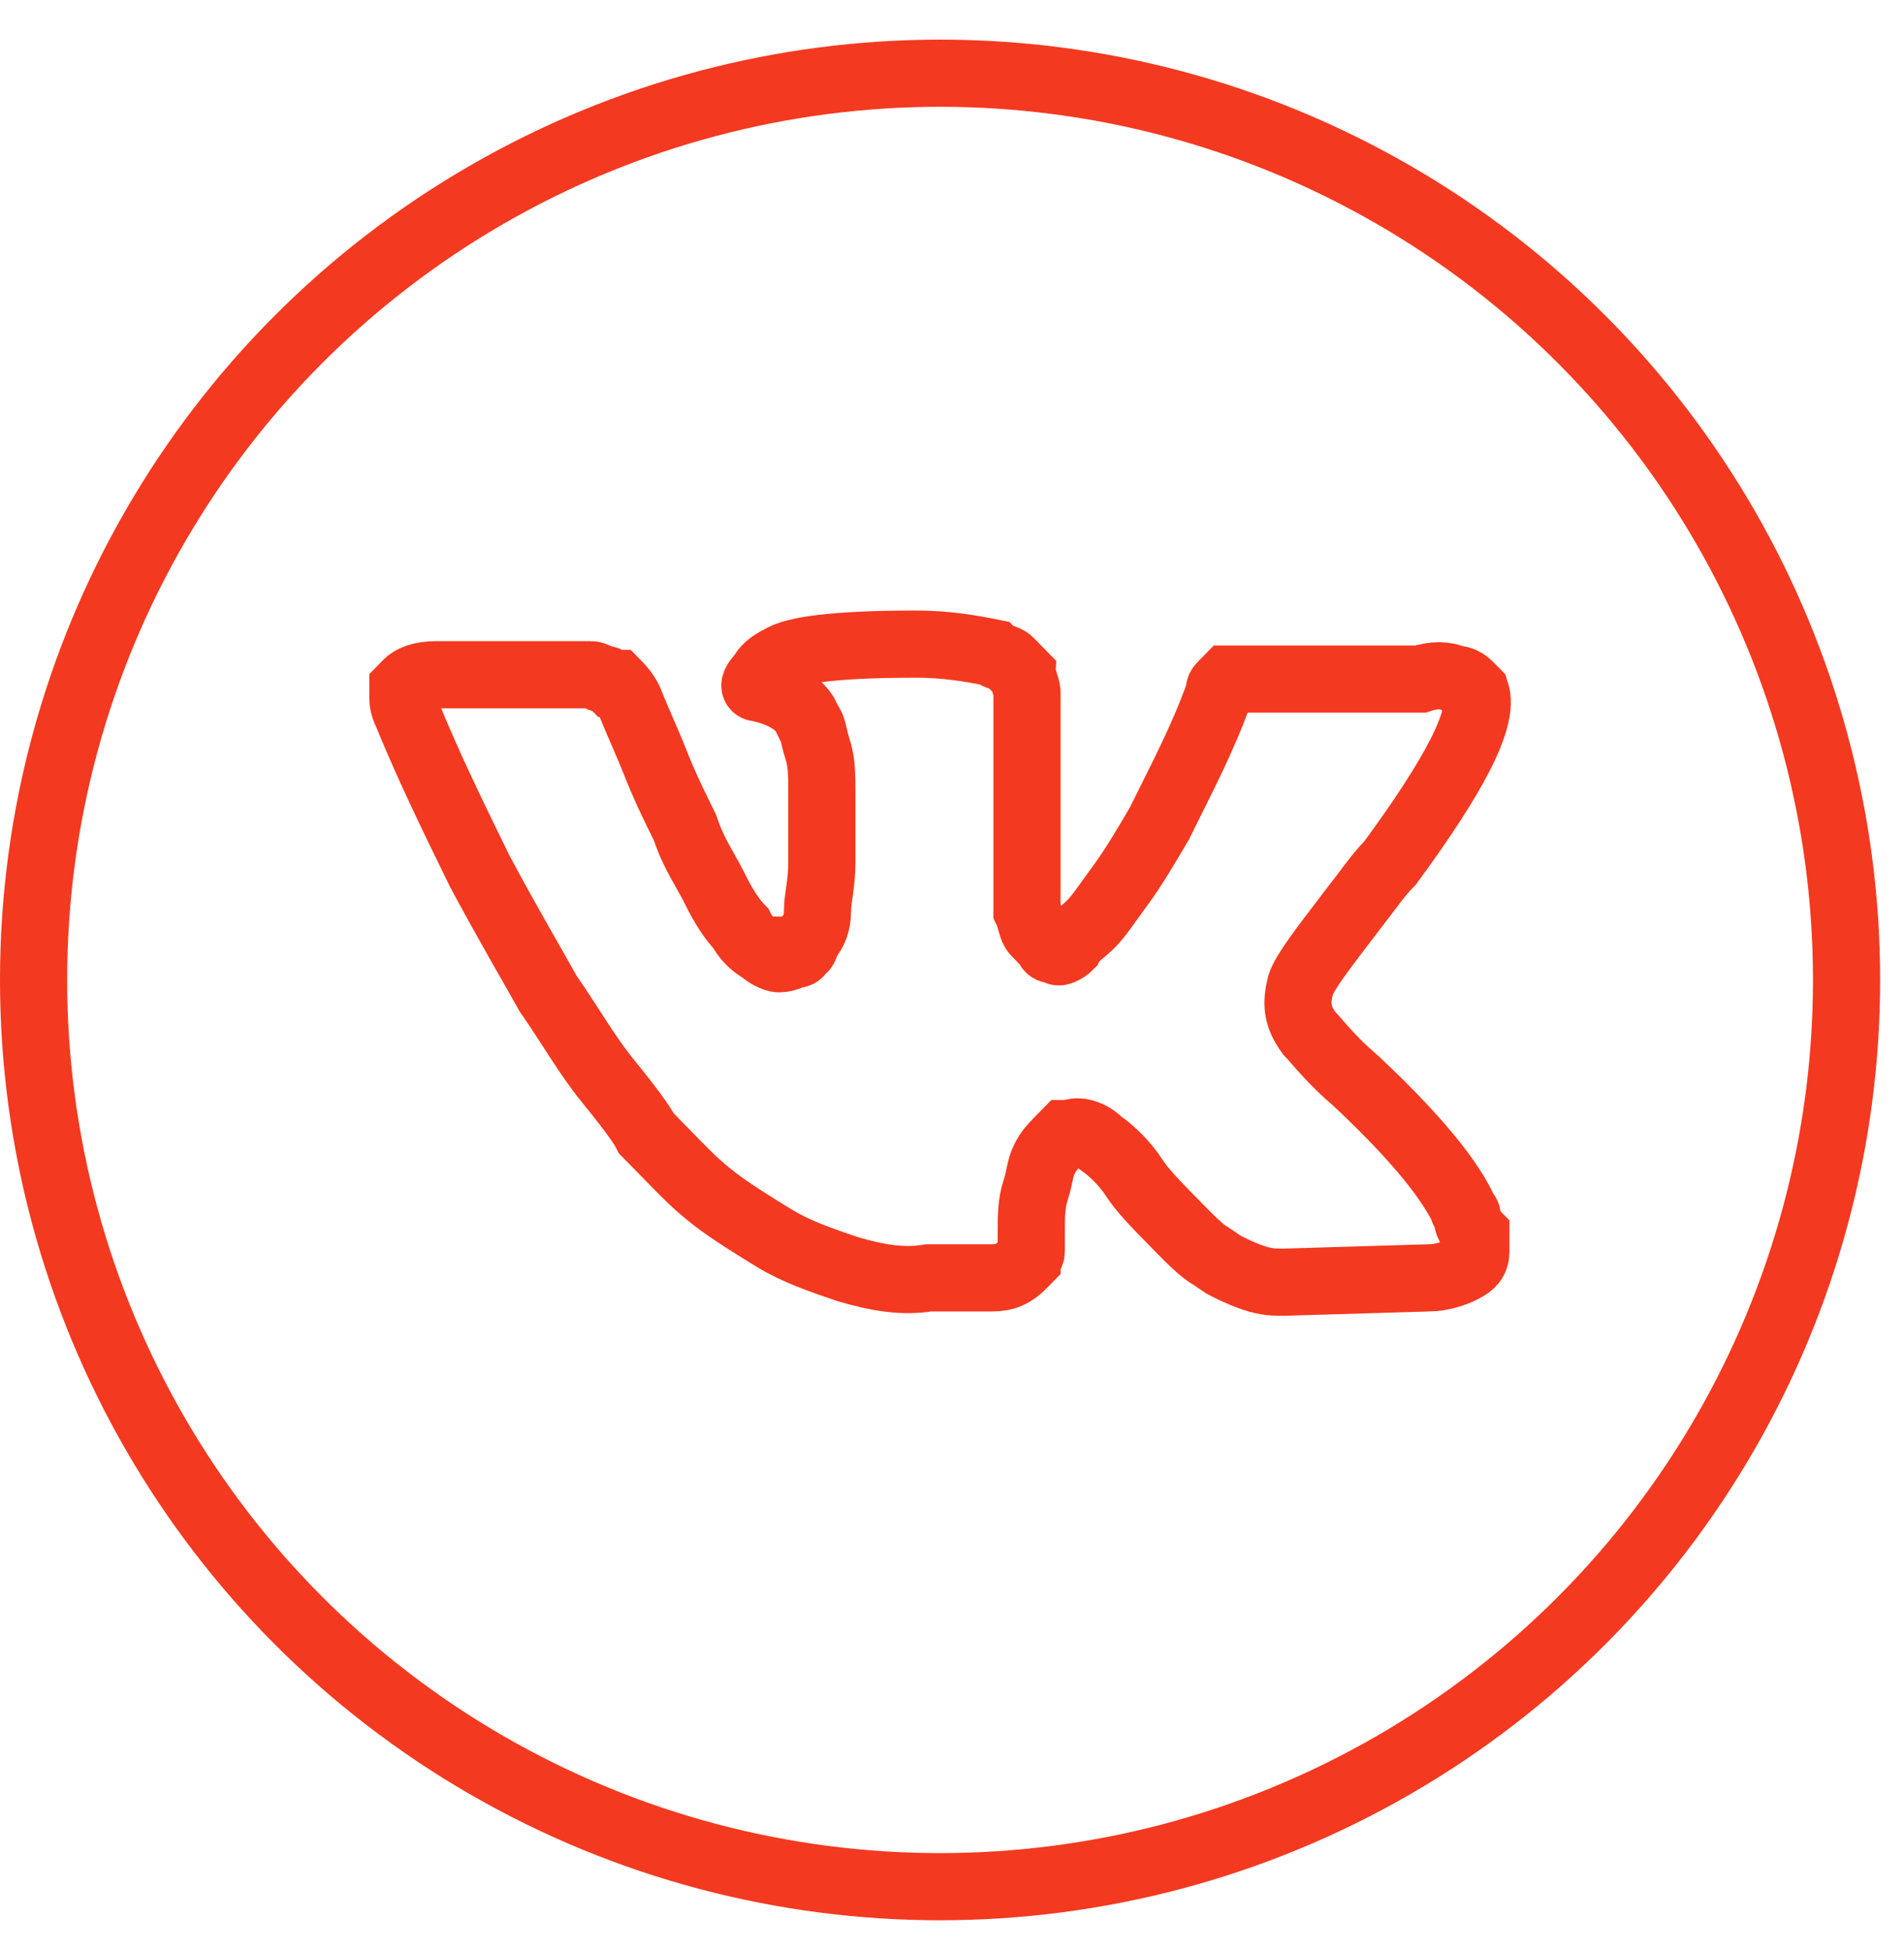
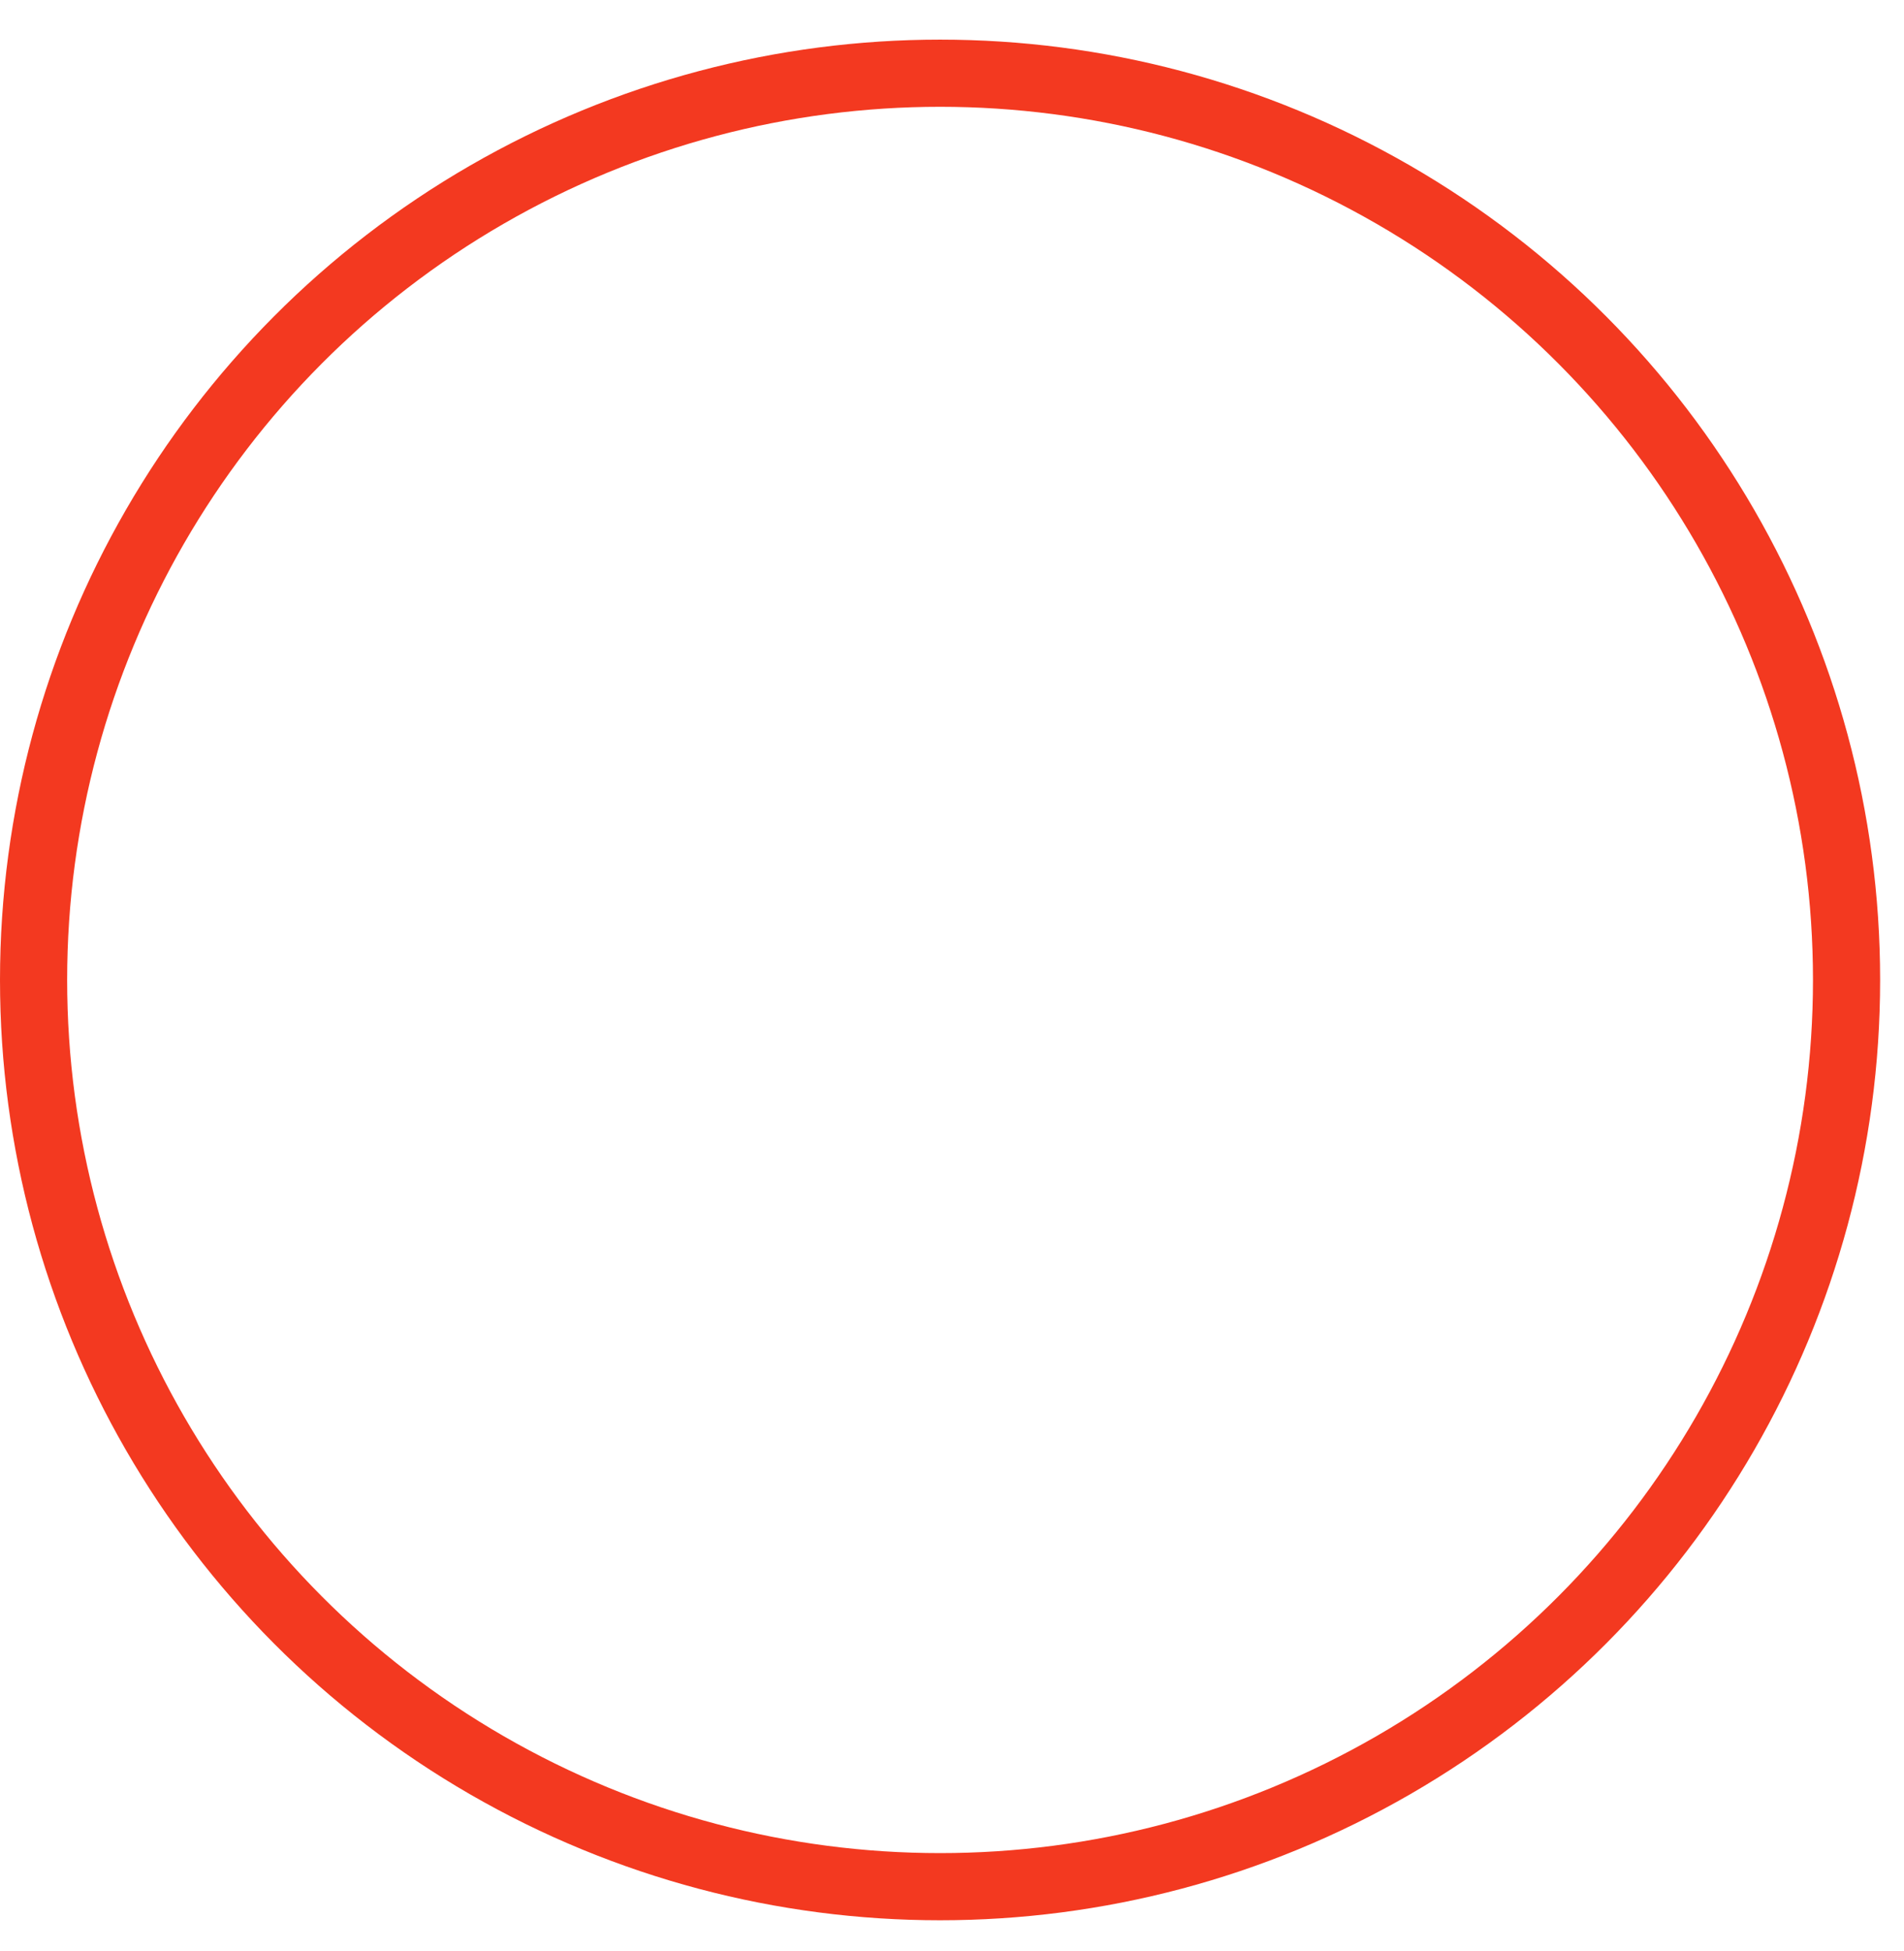
<svg xmlns="http://www.w3.org/2000/svg" width="41" height="42" viewBox="0 0 41 42" fill="none">
  <circle cx="20.243" cy="21.096" r="19.52" stroke="#F33920" stroke-width="1.446" />
-   <path d="M31.596 26.191C31.596 26.097 31.504 26.097 31.504 26.003C31.136 25.251 30.307 24.31 29.203 23.275C28.65 22.804 28.374 22.428 28.19 22.24C27.914 21.863 27.914 21.581 28.006 21.205C28.098 20.923 28.466 20.452 29.111 19.605C29.479 19.135 29.663 18.853 29.939 18.57C31.32 16.689 31.964 15.466 31.78 14.901L31.688 14.807C31.596 14.713 31.504 14.619 31.32 14.619C31.136 14.525 30.86 14.525 30.583 14.619H27.085C26.994 14.619 26.994 14.619 26.809 14.619C26.717 14.619 26.625 14.619 26.625 14.619H26.533H26.441L26.349 14.713C26.257 14.807 26.257 14.807 26.257 14.901C25.889 15.936 25.429 16.783 24.968 17.724C24.692 18.194 24.416 18.665 24.14 19.041C23.864 19.417 23.68 19.7 23.496 19.888C23.311 20.076 23.127 20.17 23.035 20.358C22.943 20.452 22.759 20.546 22.759 20.452C22.667 20.452 22.575 20.452 22.575 20.358C22.483 20.264 22.391 20.17 22.299 20.076C22.207 19.982 22.207 19.794 22.115 19.605C22.115 19.417 22.115 19.229 22.115 19.135C22.115 19.041 22.115 18.759 22.115 18.57C22.115 18.288 22.115 18.1 22.115 18.006C22.115 17.724 22.115 17.347 22.115 16.971C22.115 16.595 22.115 16.312 22.115 16.124C22.115 15.936 22.115 15.654 22.115 15.466C22.115 15.183 22.115 14.995 22.115 14.901C22.115 14.807 22.023 14.619 22.023 14.525C21.931 14.431 21.839 14.337 21.747 14.242C21.655 14.149 21.471 14.149 21.378 14.054C20.918 13.96 20.366 13.866 19.722 13.866C18.249 13.866 17.236 13.96 16.868 14.149C16.684 14.243 16.5 14.337 16.408 14.525C16.224 14.713 16.224 14.807 16.316 14.807C16.776 14.901 17.144 15.089 17.328 15.372L17.42 15.56C17.512 15.654 17.512 15.842 17.604 16.124C17.697 16.407 17.697 16.689 17.697 17.065C17.697 17.63 17.697 18.194 17.697 18.57C17.697 19.041 17.604 19.323 17.604 19.605C17.604 19.888 17.512 20.076 17.42 20.17C17.328 20.358 17.328 20.452 17.236 20.452C17.236 20.452 17.236 20.546 17.144 20.546C17.052 20.546 16.96 20.64 16.776 20.64C16.684 20.64 16.5 20.546 16.408 20.452C16.224 20.358 16.04 20.17 15.948 19.982C15.764 19.794 15.579 19.511 15.395 19.135C15.211 18.759 14.935 18.382 14.751 17.818L14.567 17.442C14.475 17.253 14.291 16.877 14.107 16.407C13.922 15.936 13.738 15.56 13.554 15.089C13.462 14.901 13.37 14.807 13.278 14.713H13.186C13.186 14.713 13.094 14.619 13.002 14.619C12.91 14.619 12.818 14.525 12.726 14.525H9.412C9.044 14.525 8.86 14.619 8.768 14.713L8.676 14.807C8.676 14.807 8.676 14.901 8.676 14.995C8.676 15.089 8.676 15.183 8.768 15.372C9.228 16.501 9.78 17.63 10.333 18.759C10.885 19.794 11.437 20.735 11.805 21.393C12.266 22.052 12.634 22.71 13.094 23.275C13.554 23.839 13.83 24.216 13.922 24.404C14.107 24.592 14.199 24.686 14.291 24.78L14.567 25.062C14.751 25.251 15.027 25.533 15.395 25.815C15.764 26.097 16.224 26.38 16.684 26.662C17.144 26.944 17.697 27.132 18.249 27.32C18.893 27.509 19.445 27.603 19.998 27.509H21.378C21.655 27.509 21.839 27.415 22.023 27.226L22.115 27.132C22.115 27.038 22.207 27.038 22.207 26.944C22.207 26.85 22.207 26.756 22.207 26.568C22.207 26.191 22.207 25.909 22.299 25.627C22.391 25.345 22.391 25.157 22.483 24.968C22.575 24.78 22.667 24.686 22.759 24.592C22.851 24.498 22.943 24.404 22.943 24.404H23.035C23.219 24.31 23.496 24.404 23.68 24.592C23.956 24.78 24.232 25.062 24.416 25.345C24.6 25.627 24.876 25.909 25.244 26.285C25.613 26.662 25.889 26.944 26.073 27.038L26.349 27.226C26.533 27.32 26.717 27.415 26.994 27.509C27.27 27.603 27.454 27.603 27.638 27.603L30.767 27.509C31.044 27.509 31.32 27.415 31.504 27.32C31.688 27.226 31.78 27.132 31.78 26.944C31.78 26.85 31.78 26.662 31.78 26.568C31.596 26.38 31.596 26.285 31.596 26.191Z" stroke="#F33920" stroke-width="1.446" />
</svg>